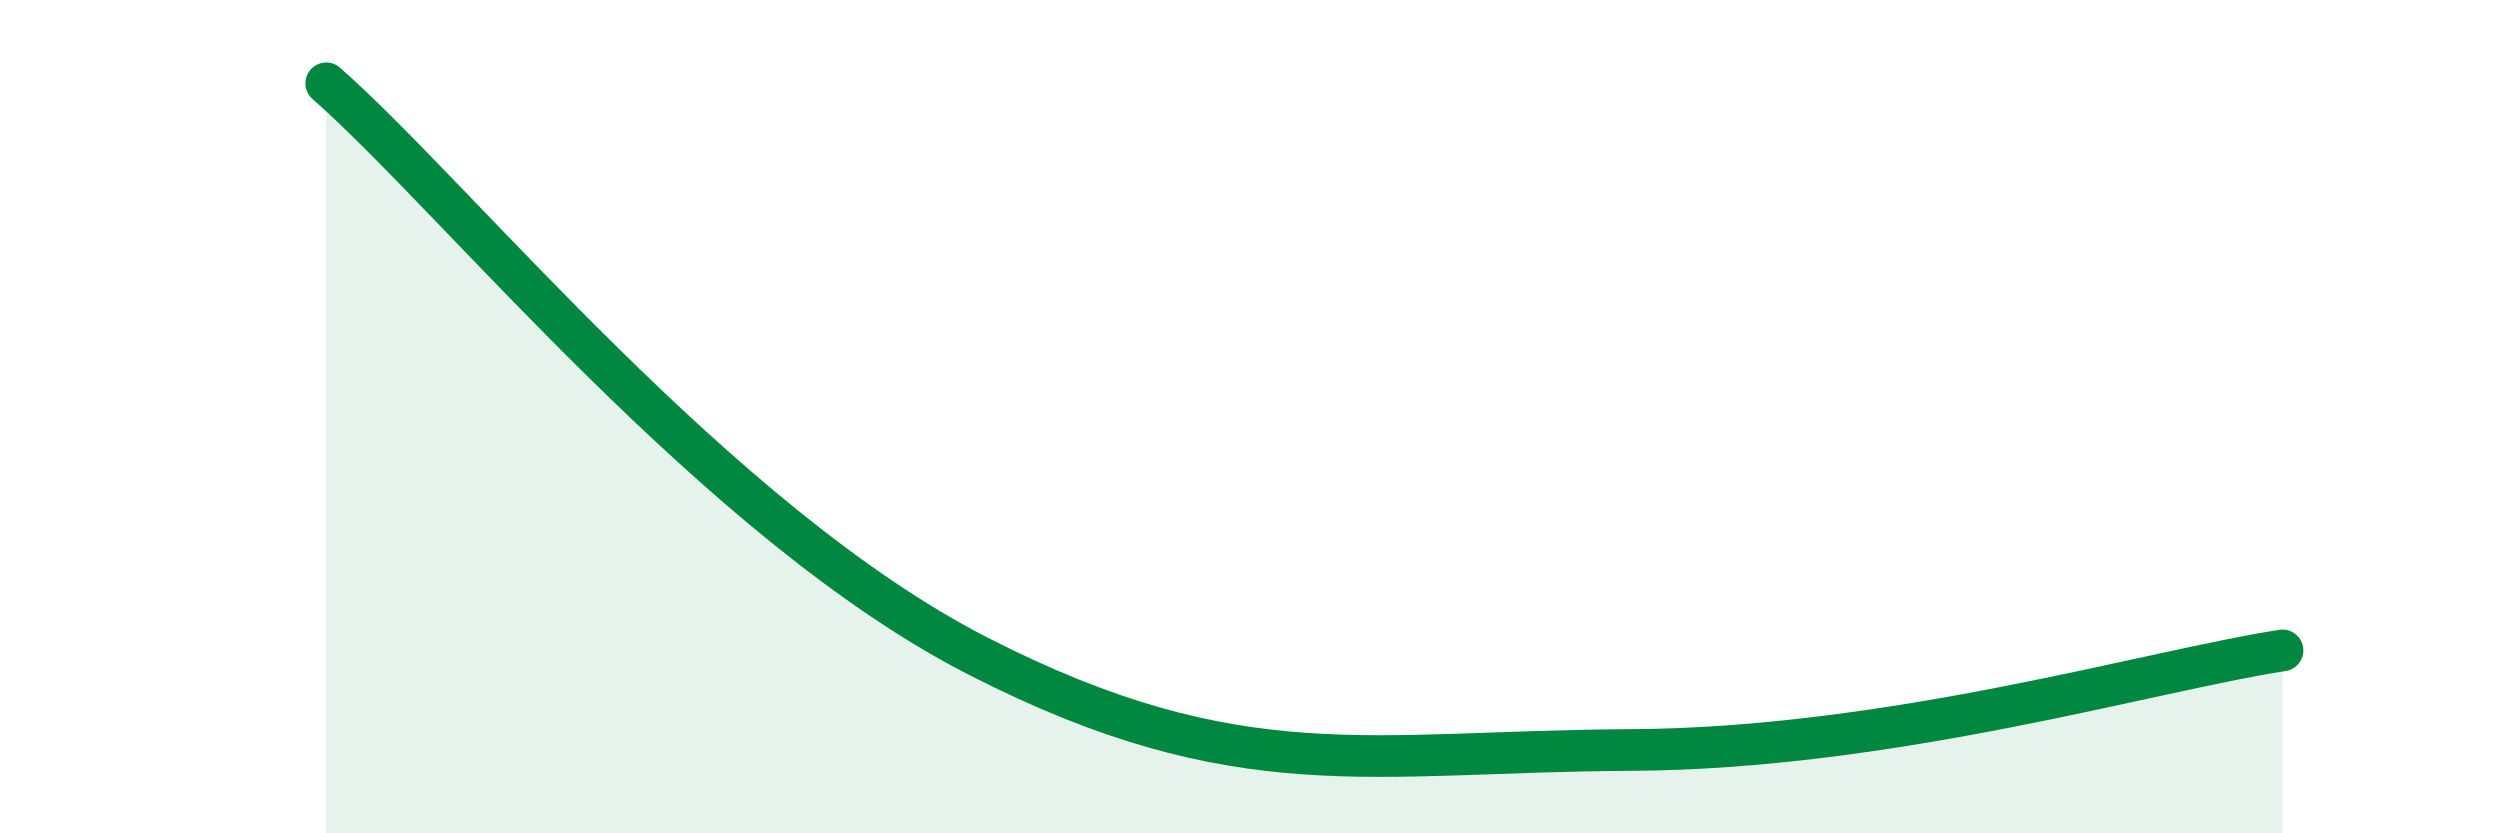
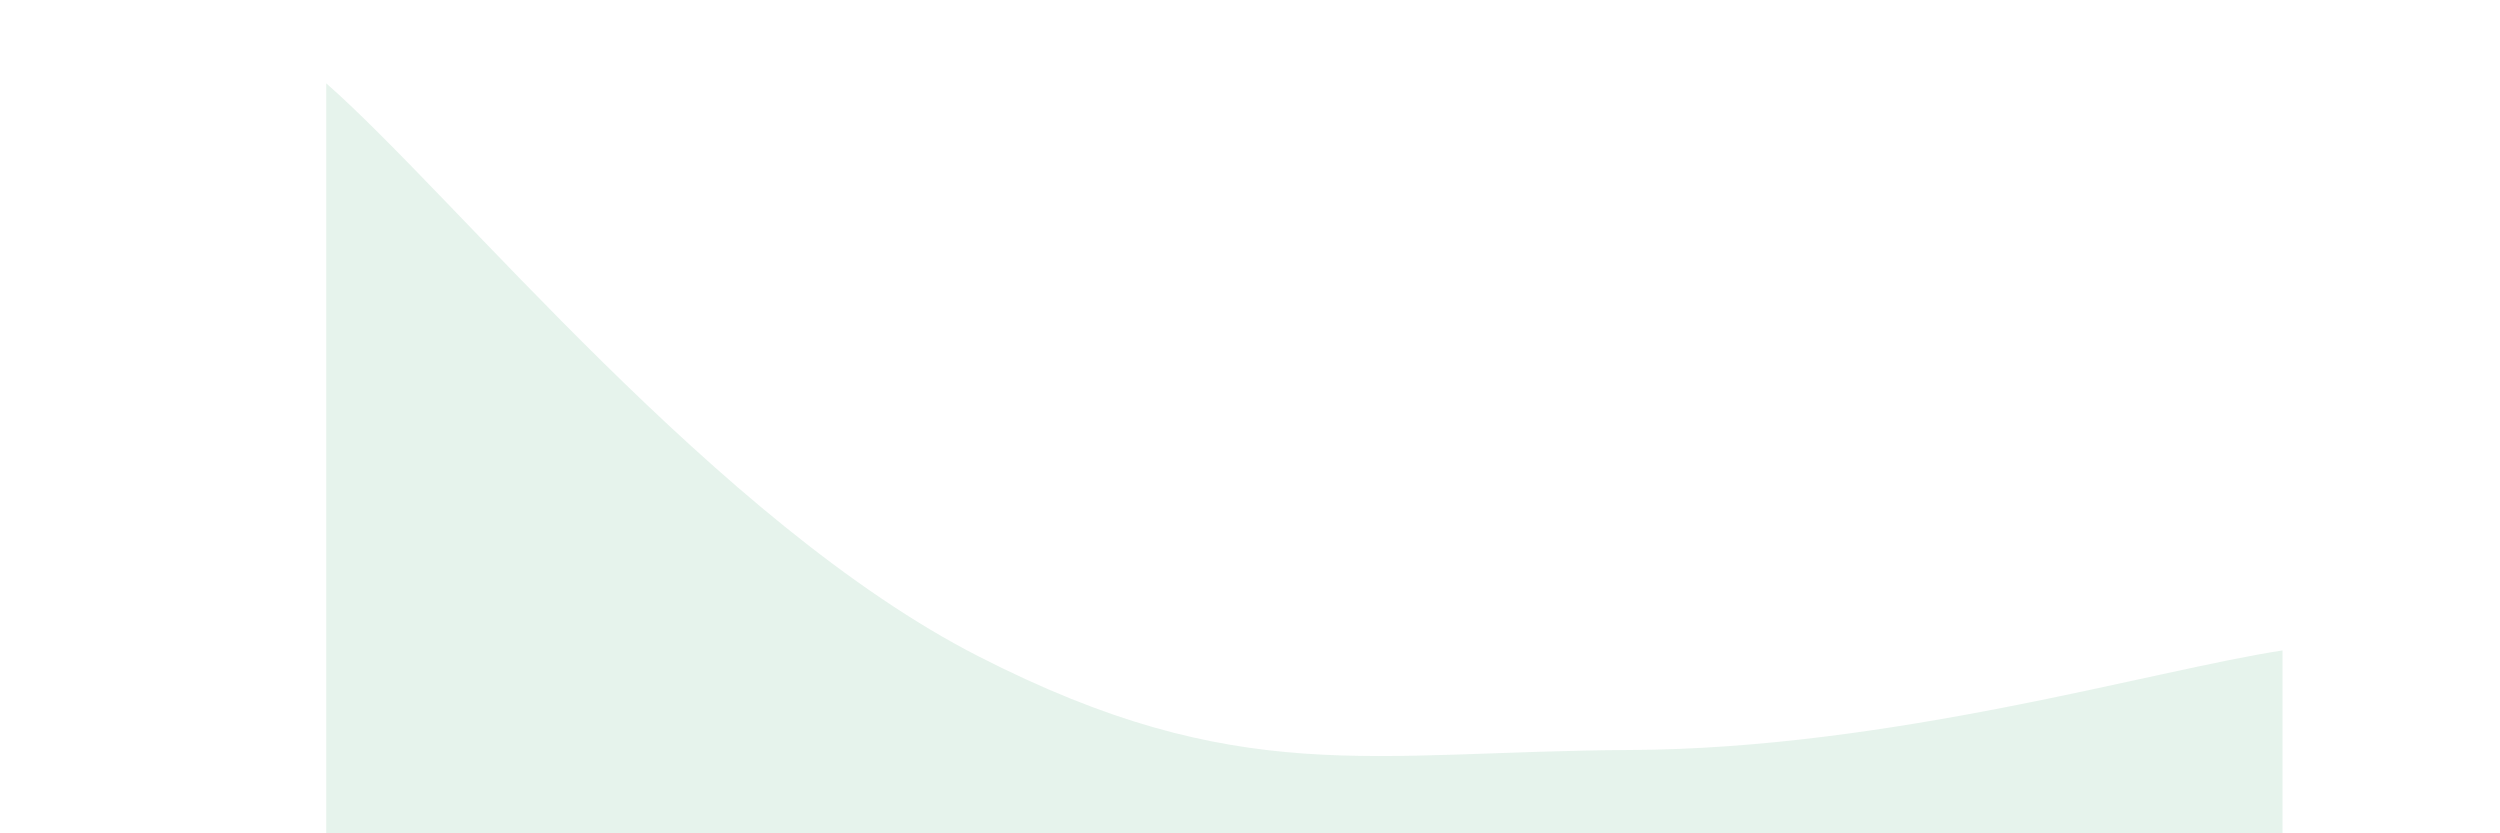
<svg xmlns="http://www.w3.org/2000/svg" width="60" height="20" viewBox="0 0 60 20">
  <path d="M 7.83,2 C 10.96,4.75 17.22,12.55 23.48,15.75 C 29.74,18.95 32.87,18.03 39.13,18 C 45.39,17.97 51.65,16.09 54.78,15.61L54.78 20L7.83 20Z" fill="#008740" opacity="0.1" stroke-linecap="round" stroke-linejoin="round" />
-   <path d="M 7.83,2 C 10.96,4.75 17.22,12.55 23.48,15.75 C 29.74,18.95 32.87,18.03 39.13,18 C 45.39,17.97 51.65,16.09 54.78,15.61" stroke="#008740" stroke-width="1" fill="none" stroke-linecap="round" stroke-linejoin="round" />
</svg>